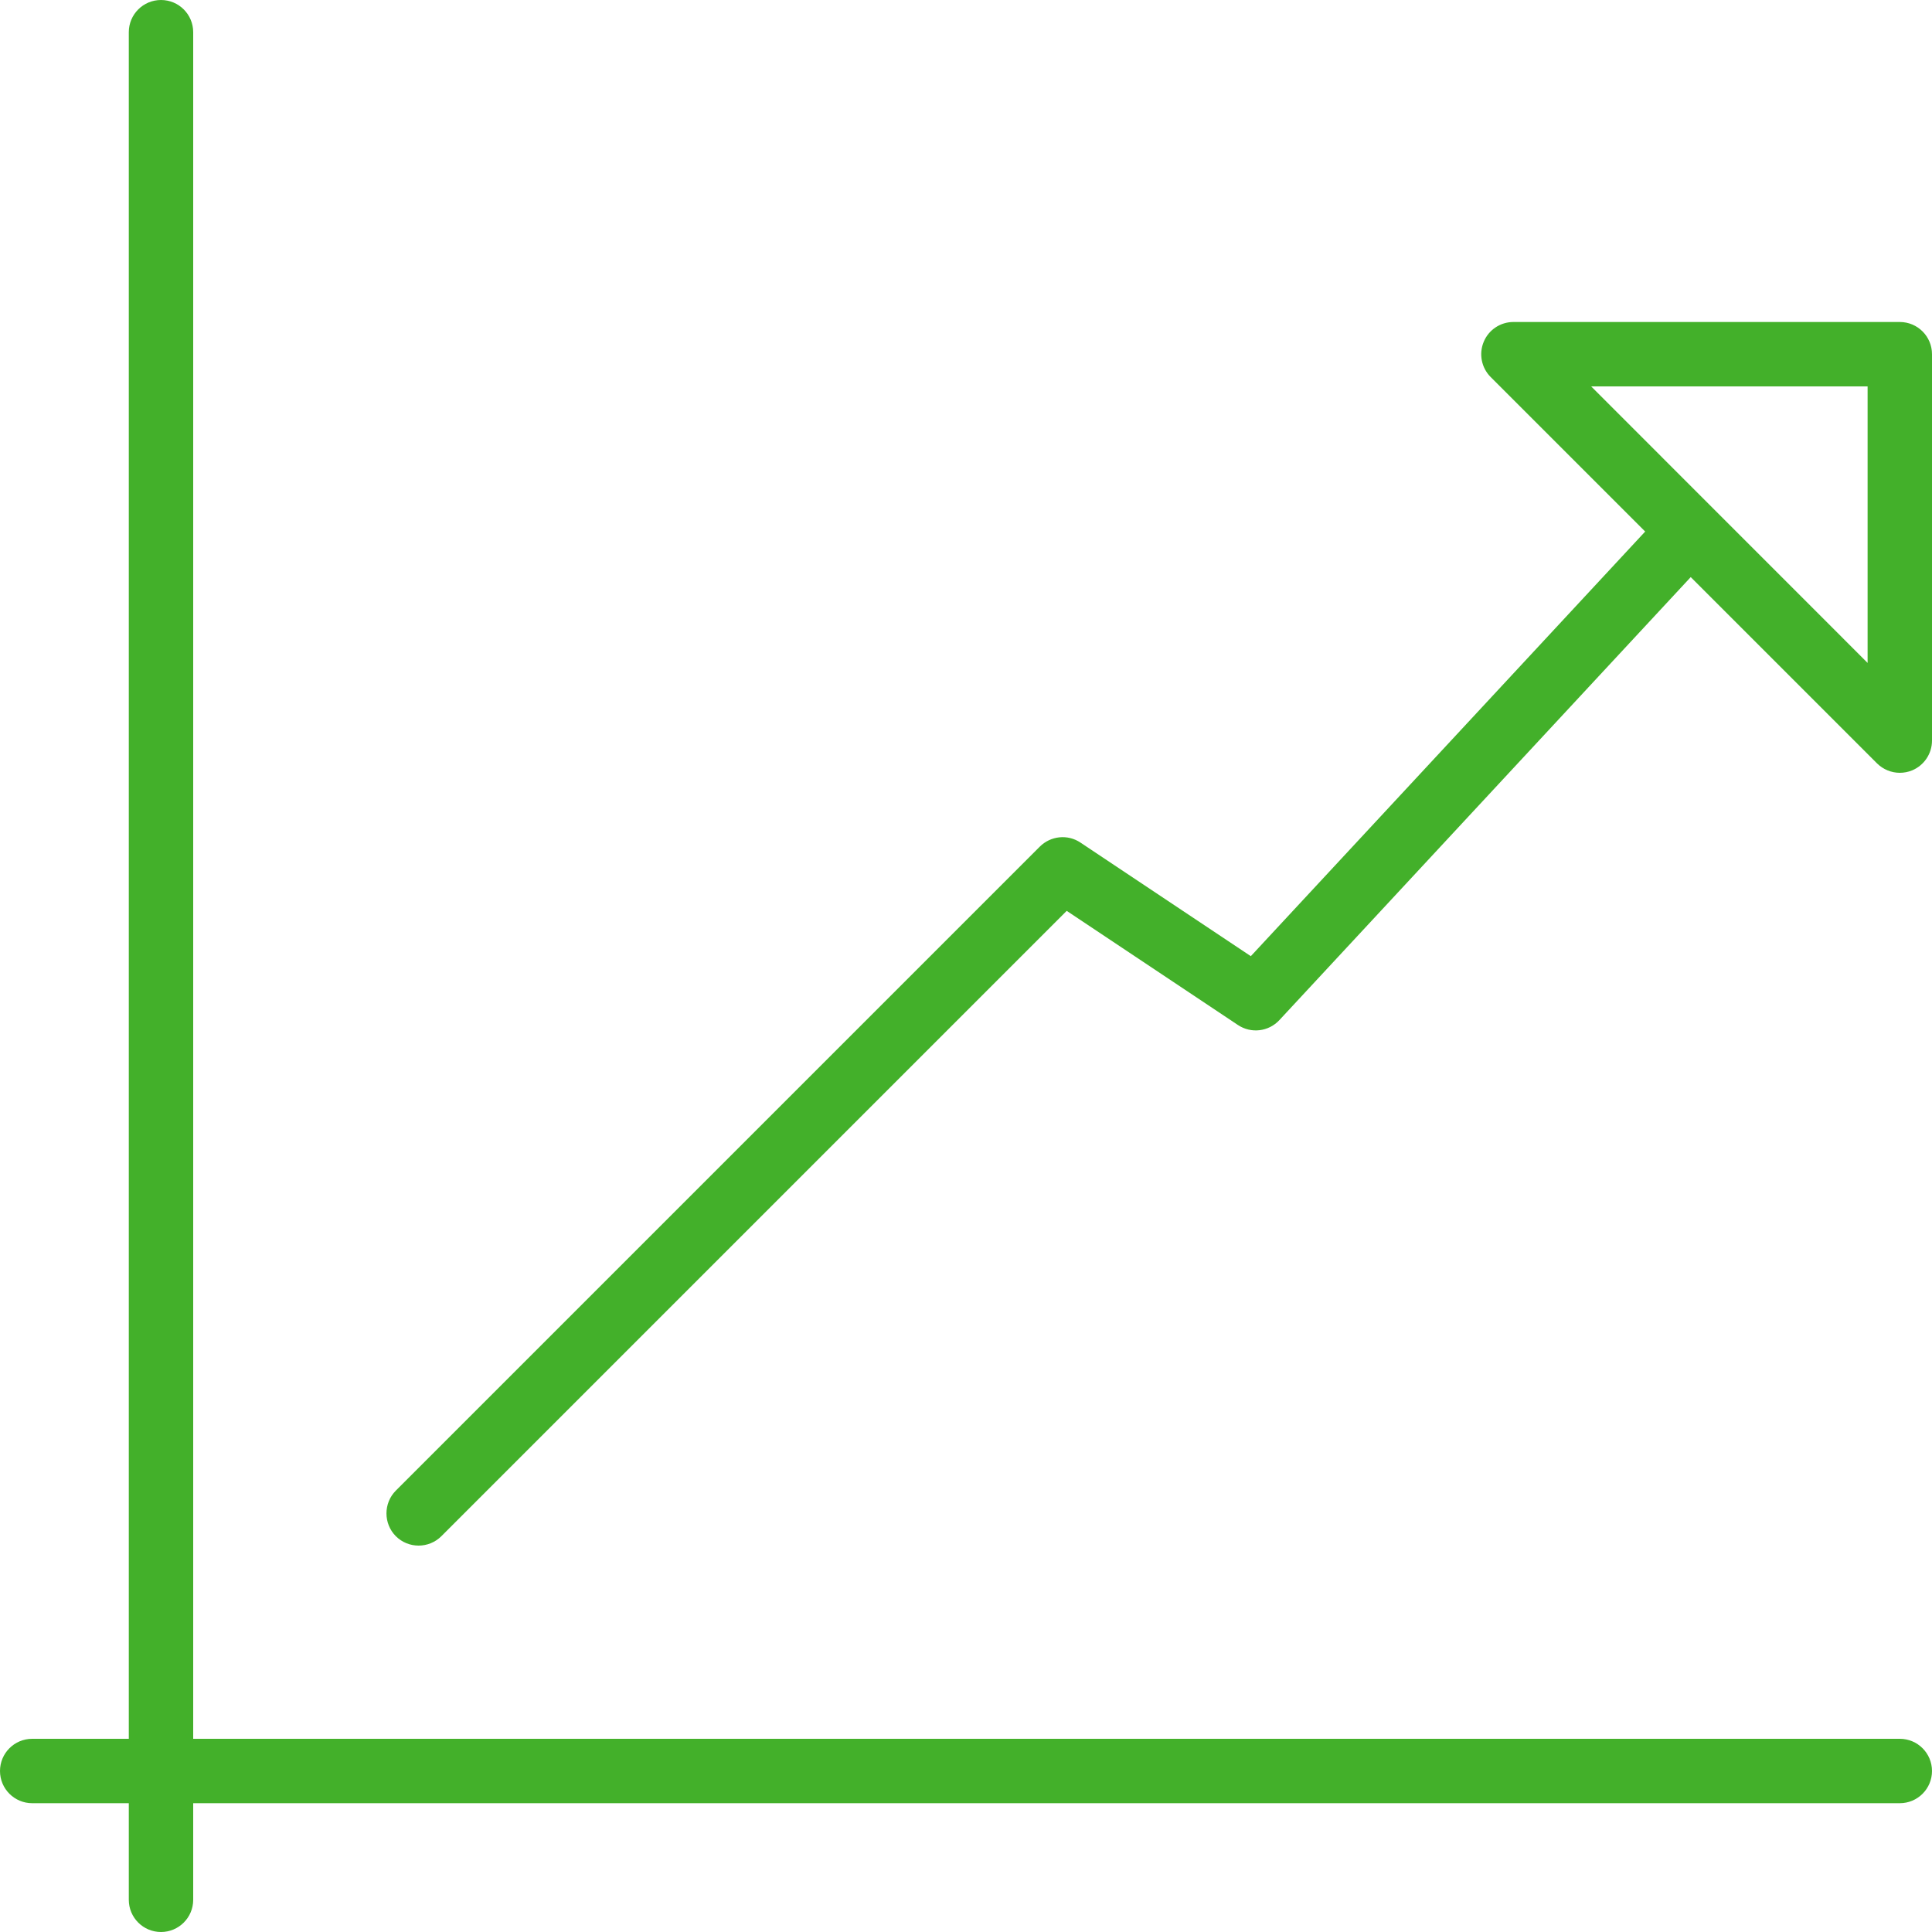
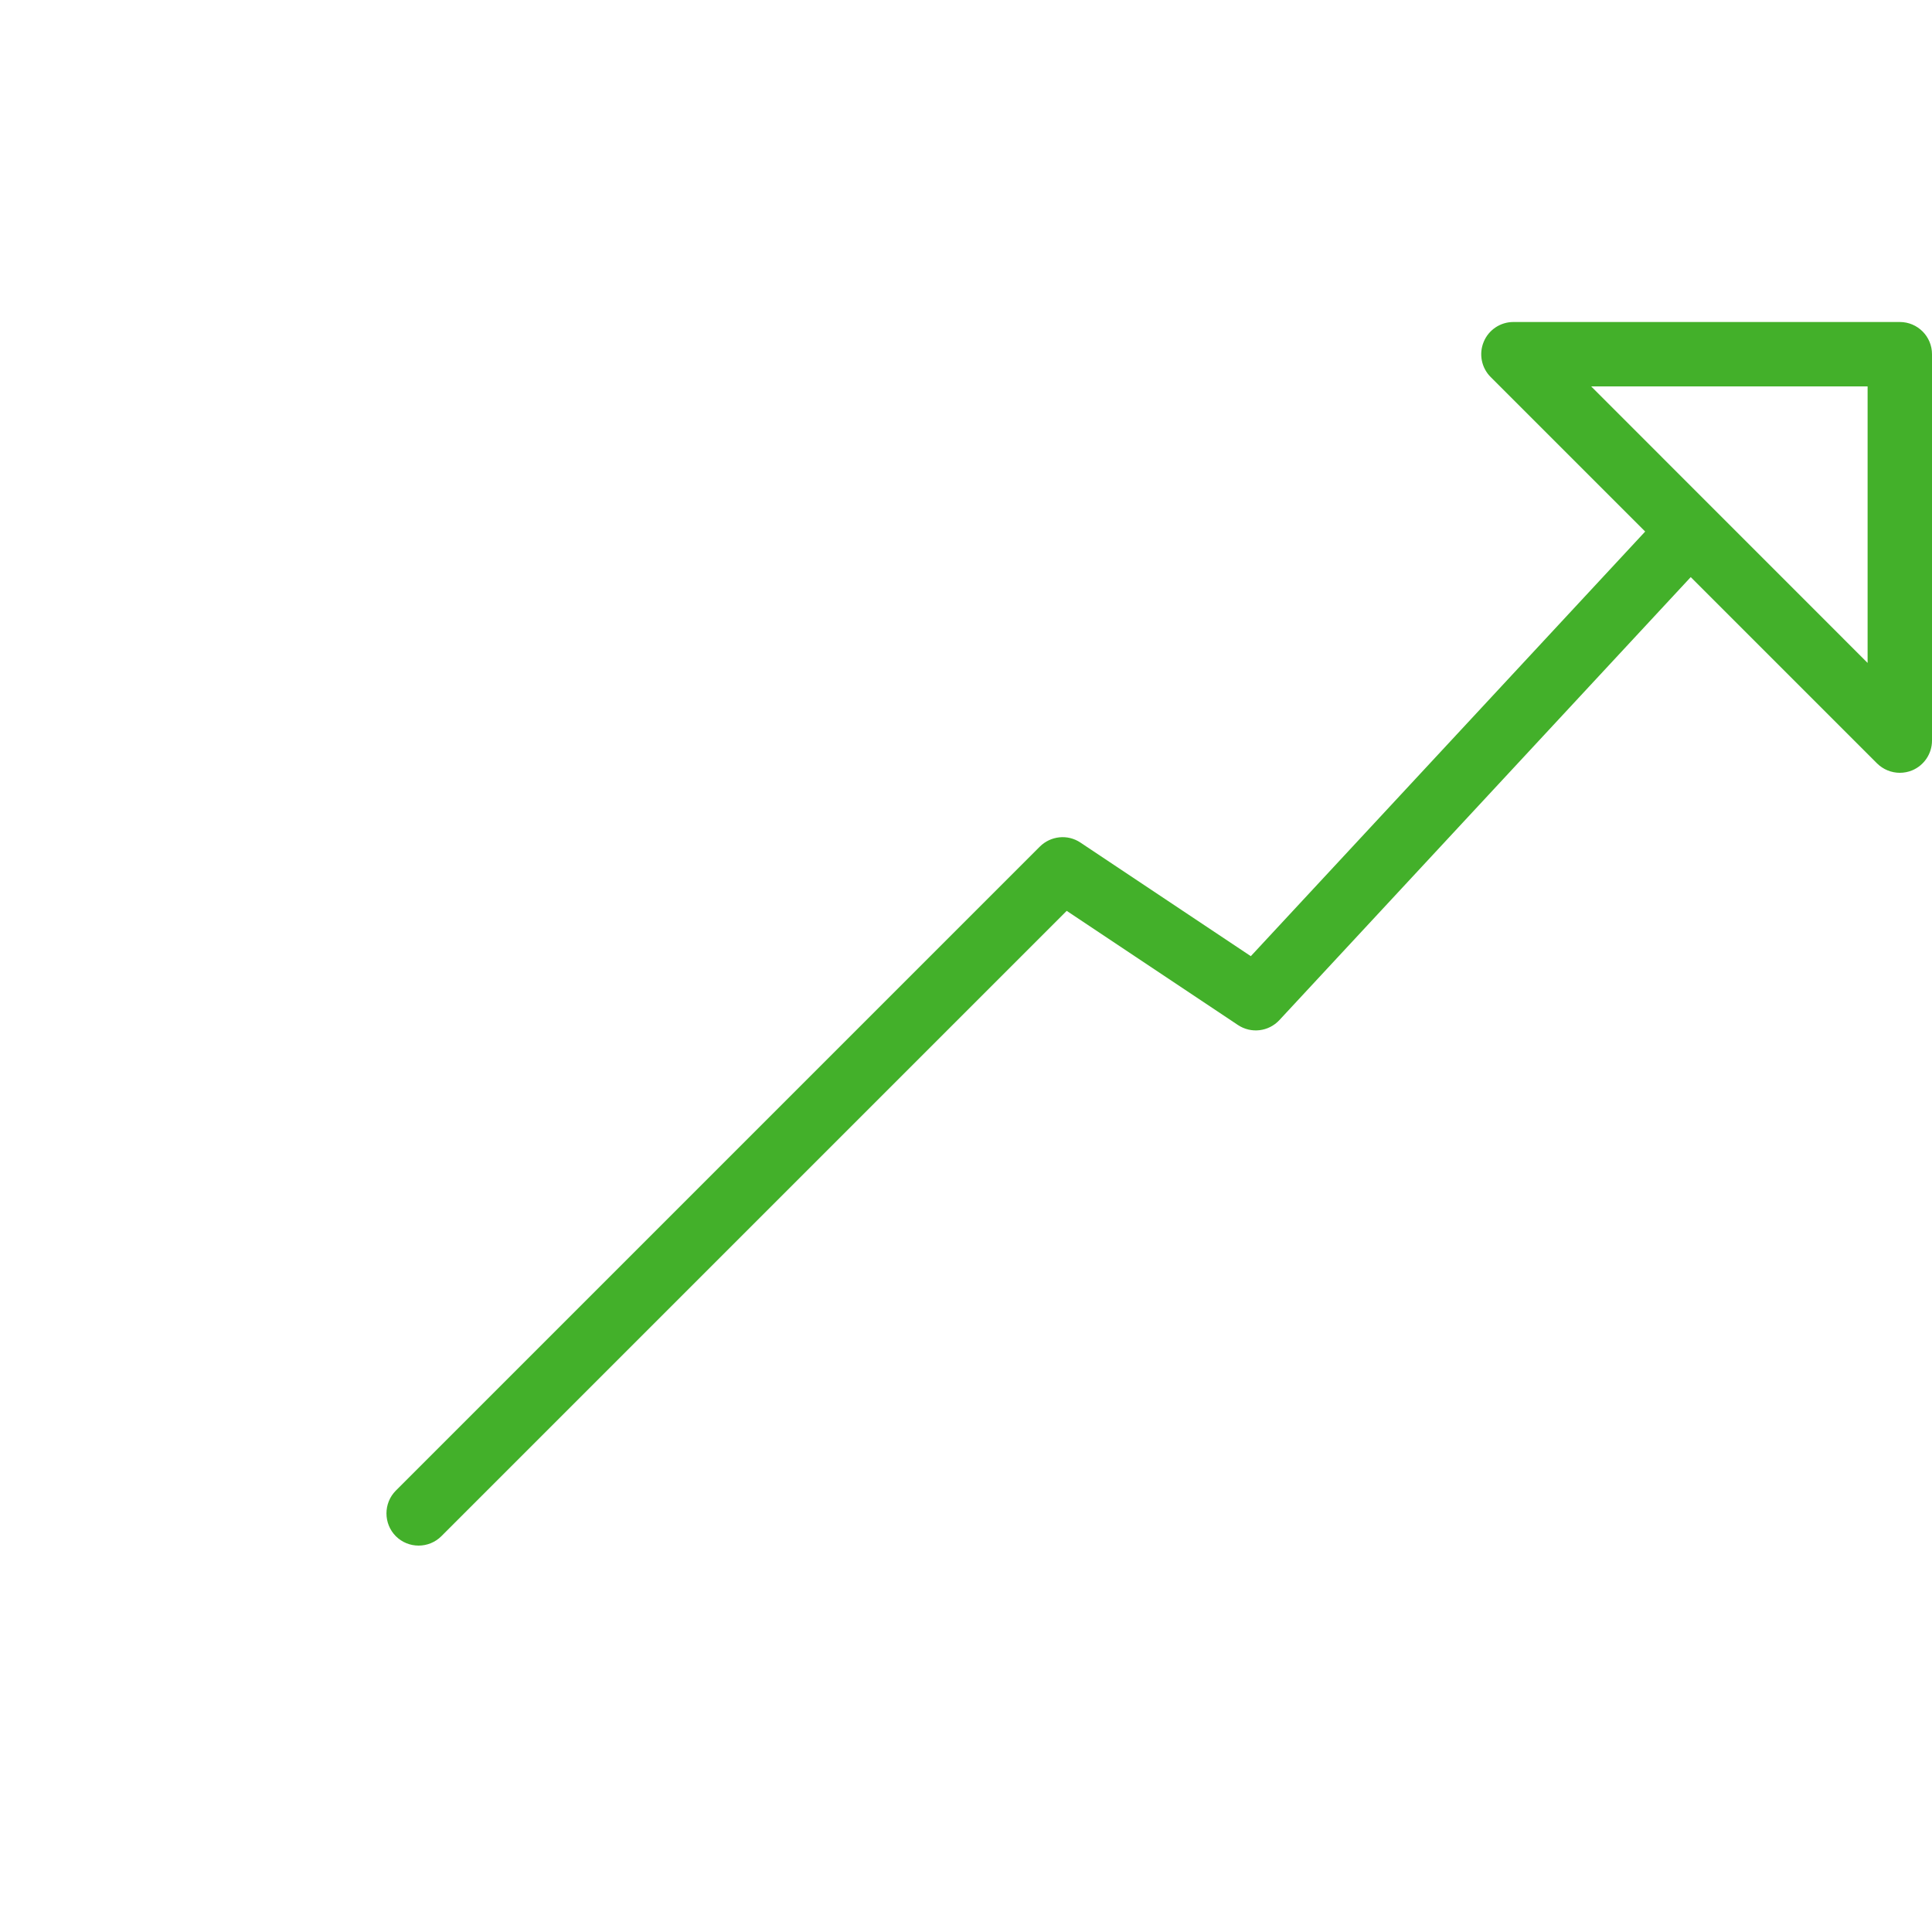
<svg xmlns="http://www.w3.org/2000/svg" width="100%" height="100%" viewBox="0 0 24 24" version="1.1" xml:space="preserve" style="fill-rule:evenodd;clip-rule:evenodd;stroke-linejoin:round;stroke-miterlimit:2;">
  <g transform="matrix(1,0,0,1,-396.395,-143.494)">
    <g transform="matrix(1,0,0,1,419.995,145.894)">
-       <path d="M0,19.2L-21.2,19.2L-21.2,-2C-21.2,-2.221 -21.379,-2.4 -21.6,-2.4C-21.821,-2.4 -22,-2.221 -22,-2L-22,19.2L-23.2,19.2C-23.421,19.2 -23.6,19.379 -23.6,19.6C-23.6,19.821 -23.421,20 -23.2,20L-22,20L-22,21.2C-22,21.421 -21.821,21.6 -21.6,21.6C-21.379,21.6 -21.2,21.421 -21.2,21.2L-21.2,20L0,20C0.221,20 0.4,19.821 0.4,19.6C0.4,19.379 0.221,19.2 0,19.2" style="fill:rgb(67,176,42);fill-rule:nonzero;" />
-     </g>
+       </g>
    <g transform="matrix(1,0,0,1,419.595,158.459)">
      <path d="M0,-6.73L-3.434,-10.165L0,-10.165L0,-6.73ZM0.4,-10.965L-4.4,-10.965C-4.562,-10.965 -4.708,-10.867 -4.769,-10.718C-4.831,-10.569 -4.797,-10.396 -4.683,-10.282L-2.763,-8.362L-7.662,-3.087L-9.778,-4.498C-9.937,-4.605 -10.148,-4.582 -10.283,-4.448L-18.283,3.552C-18.438,3.708 -18.438,3.962 -18.283,4.118C-18.205,4.196 -18.102,4.235 -18,4.235C-17.898,4.235 -17.795,4.196 -17.717,4.118L-9.949,-3.65L-7.822,-2.232C-7.658,-2.123 -7.441,-2.149 -7.307,-2.293L-2.197,-7.796L0.117,-5.482C0.194,-5.406 0.296,-5.365 0.4,-5.365C0.452,-5.365 0.504,-5.375 0.553,-5.395C0.702,-5.457 0.8,-5.603 0.8,-5.765L0.8,-10.565C0.8,-10.786 0.621,-10.965 0.4,-10.965" style="fill:rgb(67,176,42);fill-rule:nonzero;" />
    </g>
  </g>
</svg>